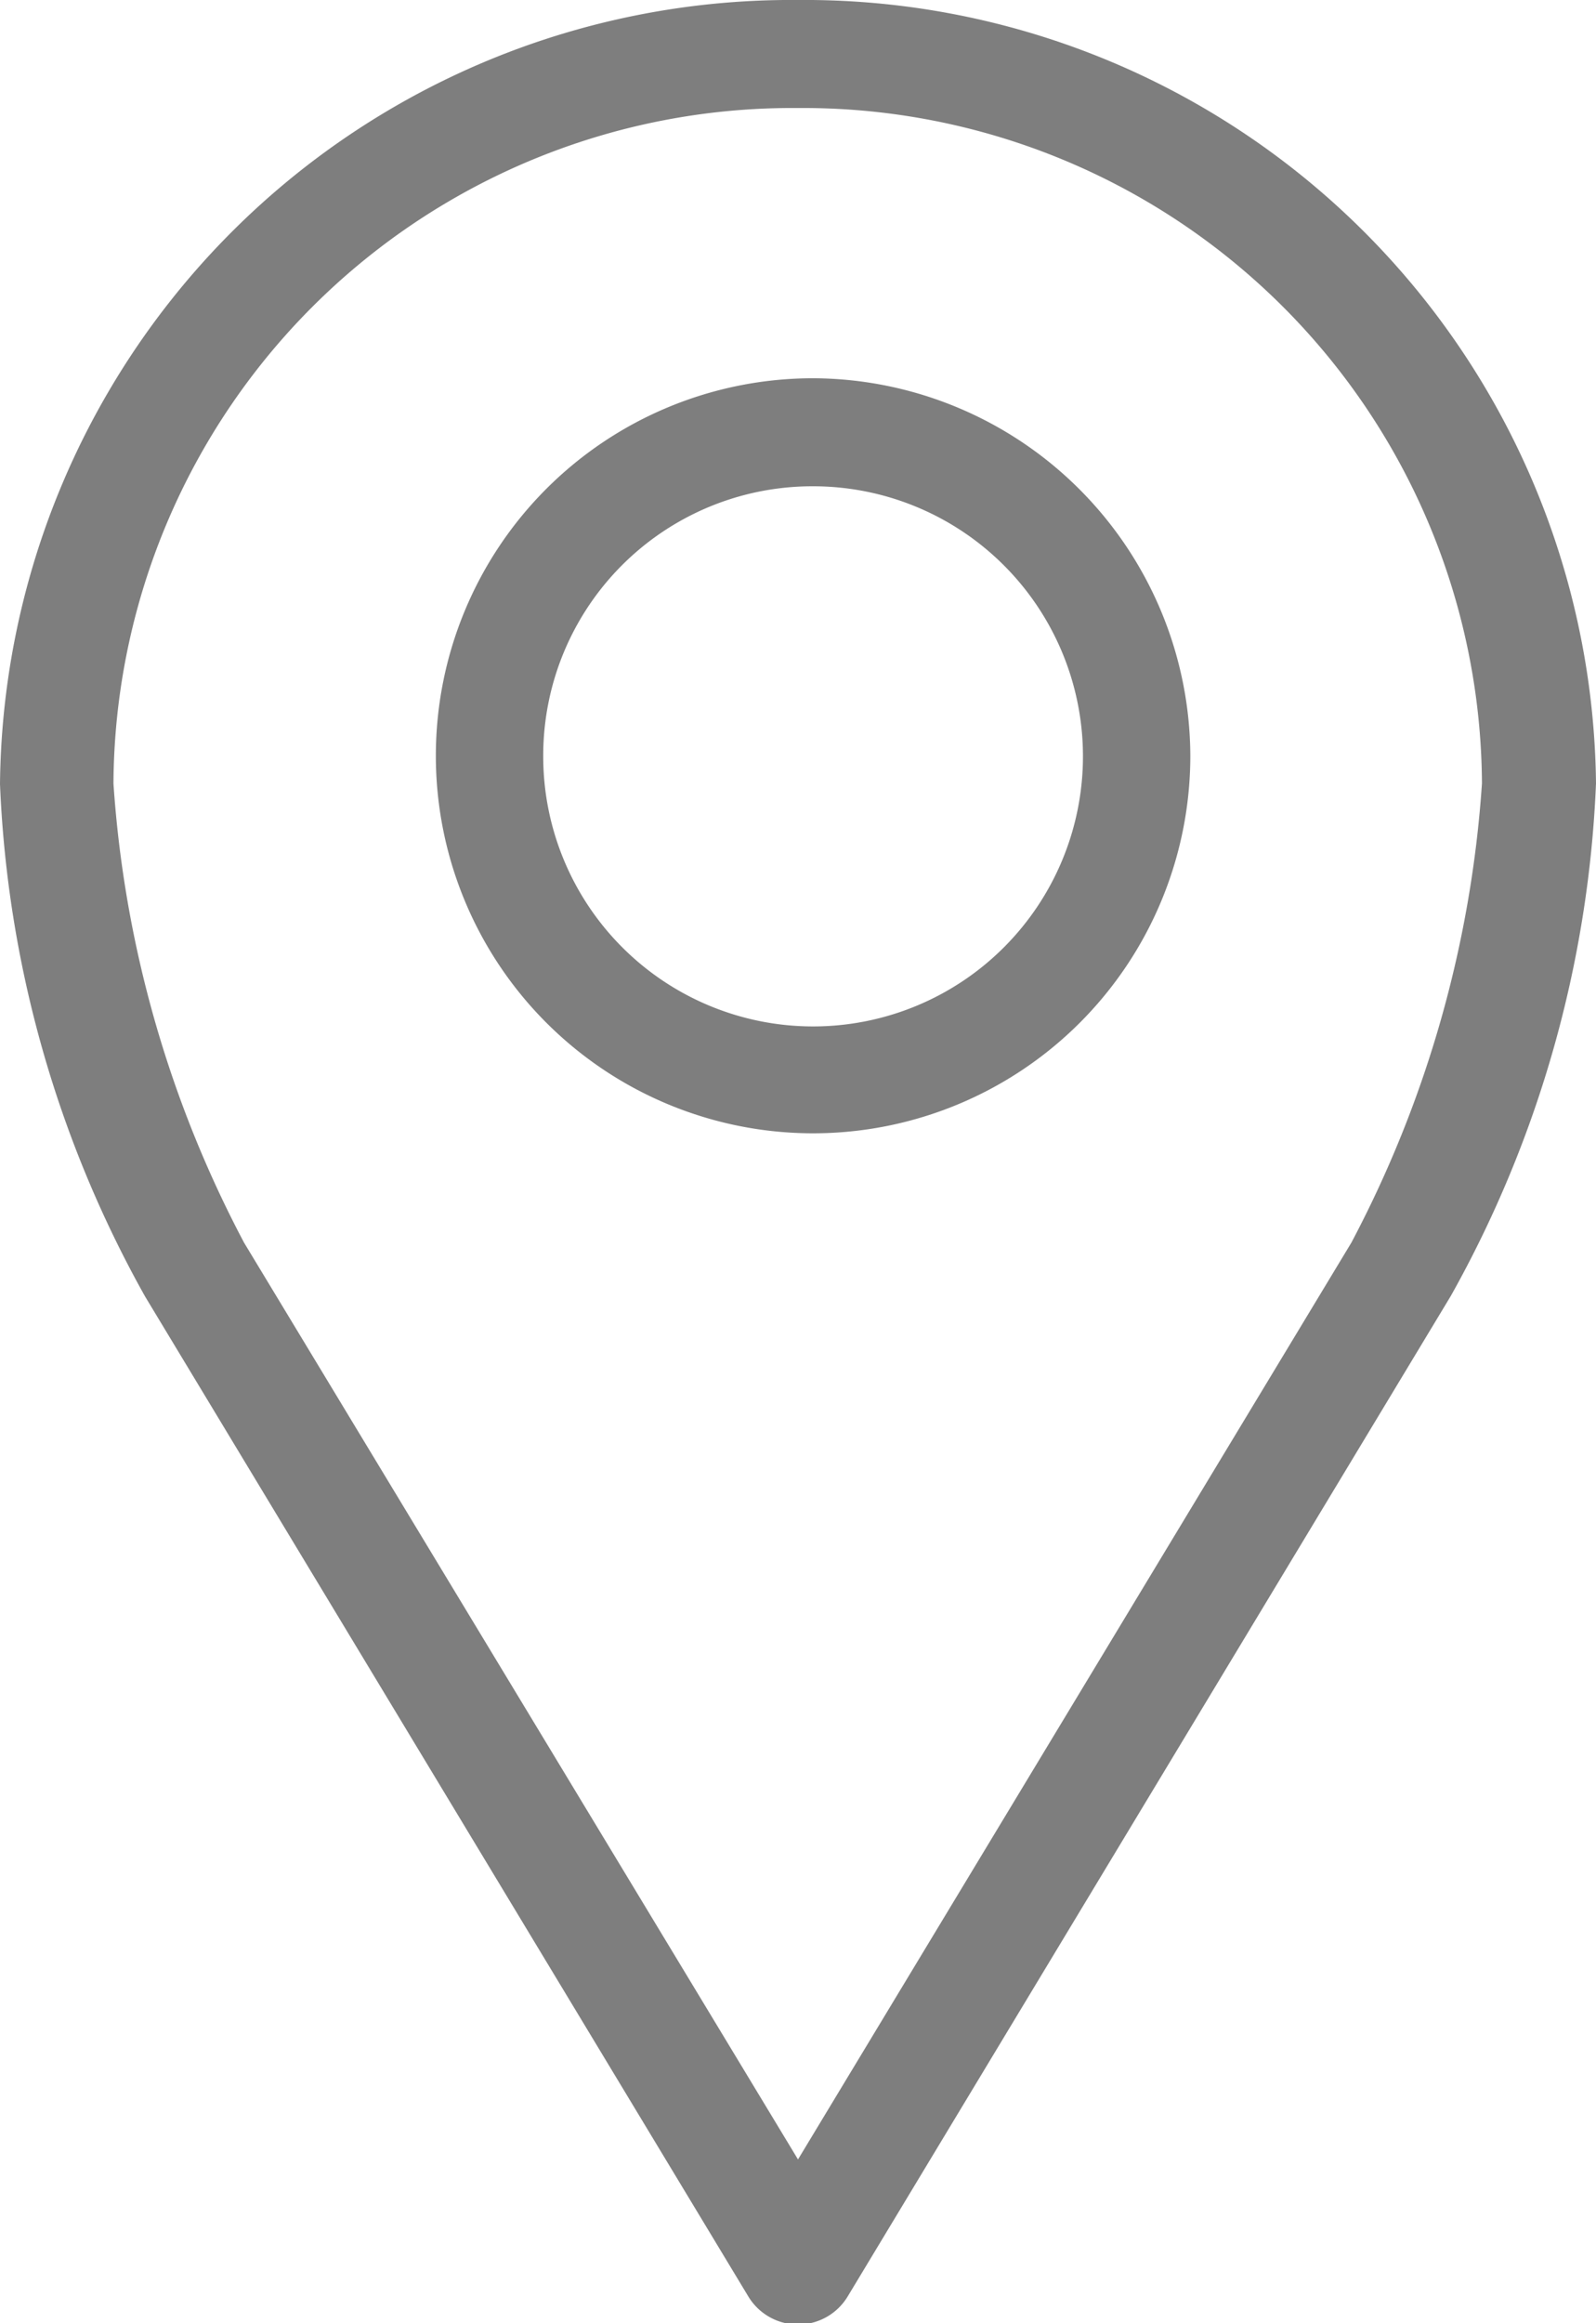
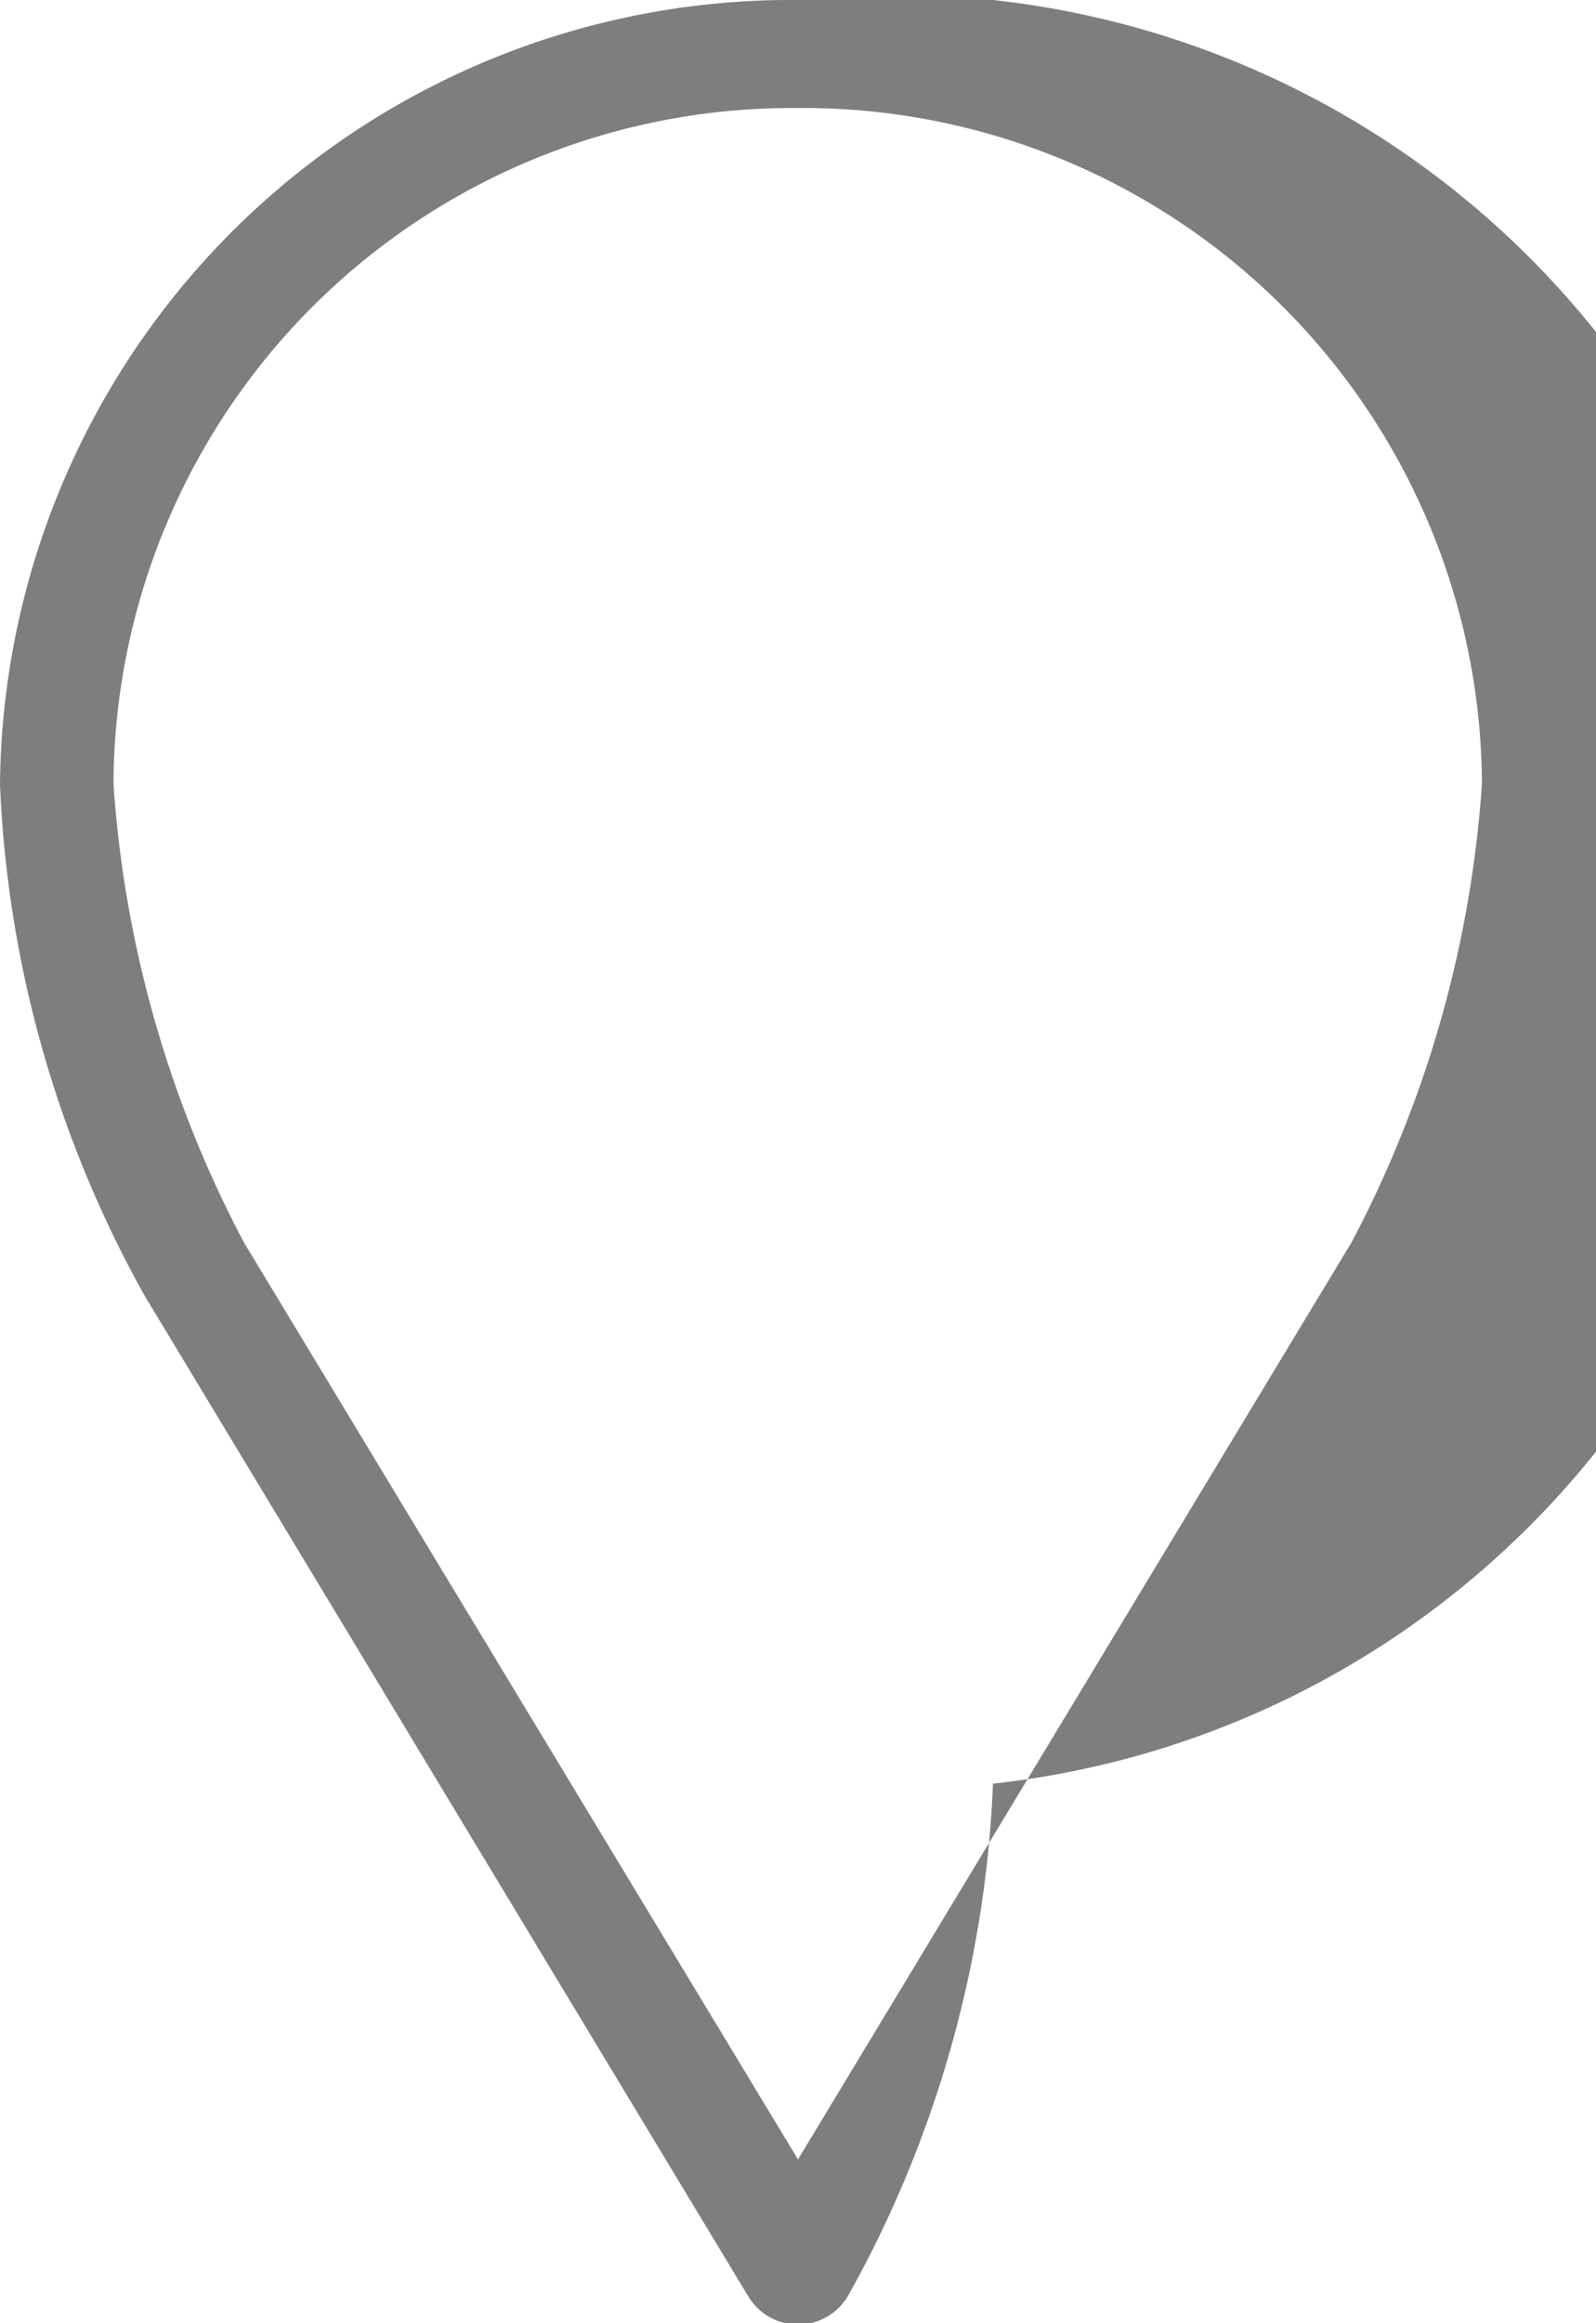
<svg xmlns="http://www.w3.org/2000/svg" width="11" height="16" viewBox="0 0 11 16">
  <defs>
    <style>.a{fill:#7e7e7e;}</style>
  </defs>
  <g transform="translate(0.093)">
-     <path class="a" d="M27.5,959.362a5.454,5.454,0,0,0-5.5,5.4,7.875,7.875,0,0,0,1,3.529l4.156,6.884a.4.4,0,0,0,.688,0L32,968.286a7.877,7.877,0,0,0,1-3.529A5.454,5.454,0,0,0,27.5,959.362Zm0,.744a4.678,4.678,0,0,1,4.714,4.651,7.884,7.884,0,0,1-.9,3.163L27.5,974.234l-3.818-6.314a7.884,7.884,0,0,1-.9-3.162A4.678,4.678,0,0,1,27.5,960.106Z" transform="translate(-22.093 -959.362)" />
-     <path class="a" d="M27.209,961.967a2.6,2.6,0,1,0,2.6,2.6A2.61,2.61,0,0,0,27.209,961.967Zm0,.744a1.86,1.86,0,1,1-1.86,1.86A1.855,1.855,0,0,1,27.209,962.711Z" transform="translate(-21.698 -959.362)" />
+     <path class="a" d="M27.5,959.362a5.454,5.454,0,0,0-5.5,5.4,7.875,7.875,0,0,0,1,3.529l4.156,6.884a.4.4,0,0,0,.688,0a7.877,7.877,0,0,0,1-3.529A5.454,5.454,0,0,0,27.5,959.362Zm0,.744a4.678,4.678,0,0,1,4.714,4.651,7.884,7.884,0,0,1-.9,3.163L27.5,974.234l-3.818-6.314a7.884,7.884,0,0,1-.9-3.162A4.678,4.678,0,0,1,27.5,960.106Z" transform="translate(-22.093 -959.362)" />
  </g>
</svg>